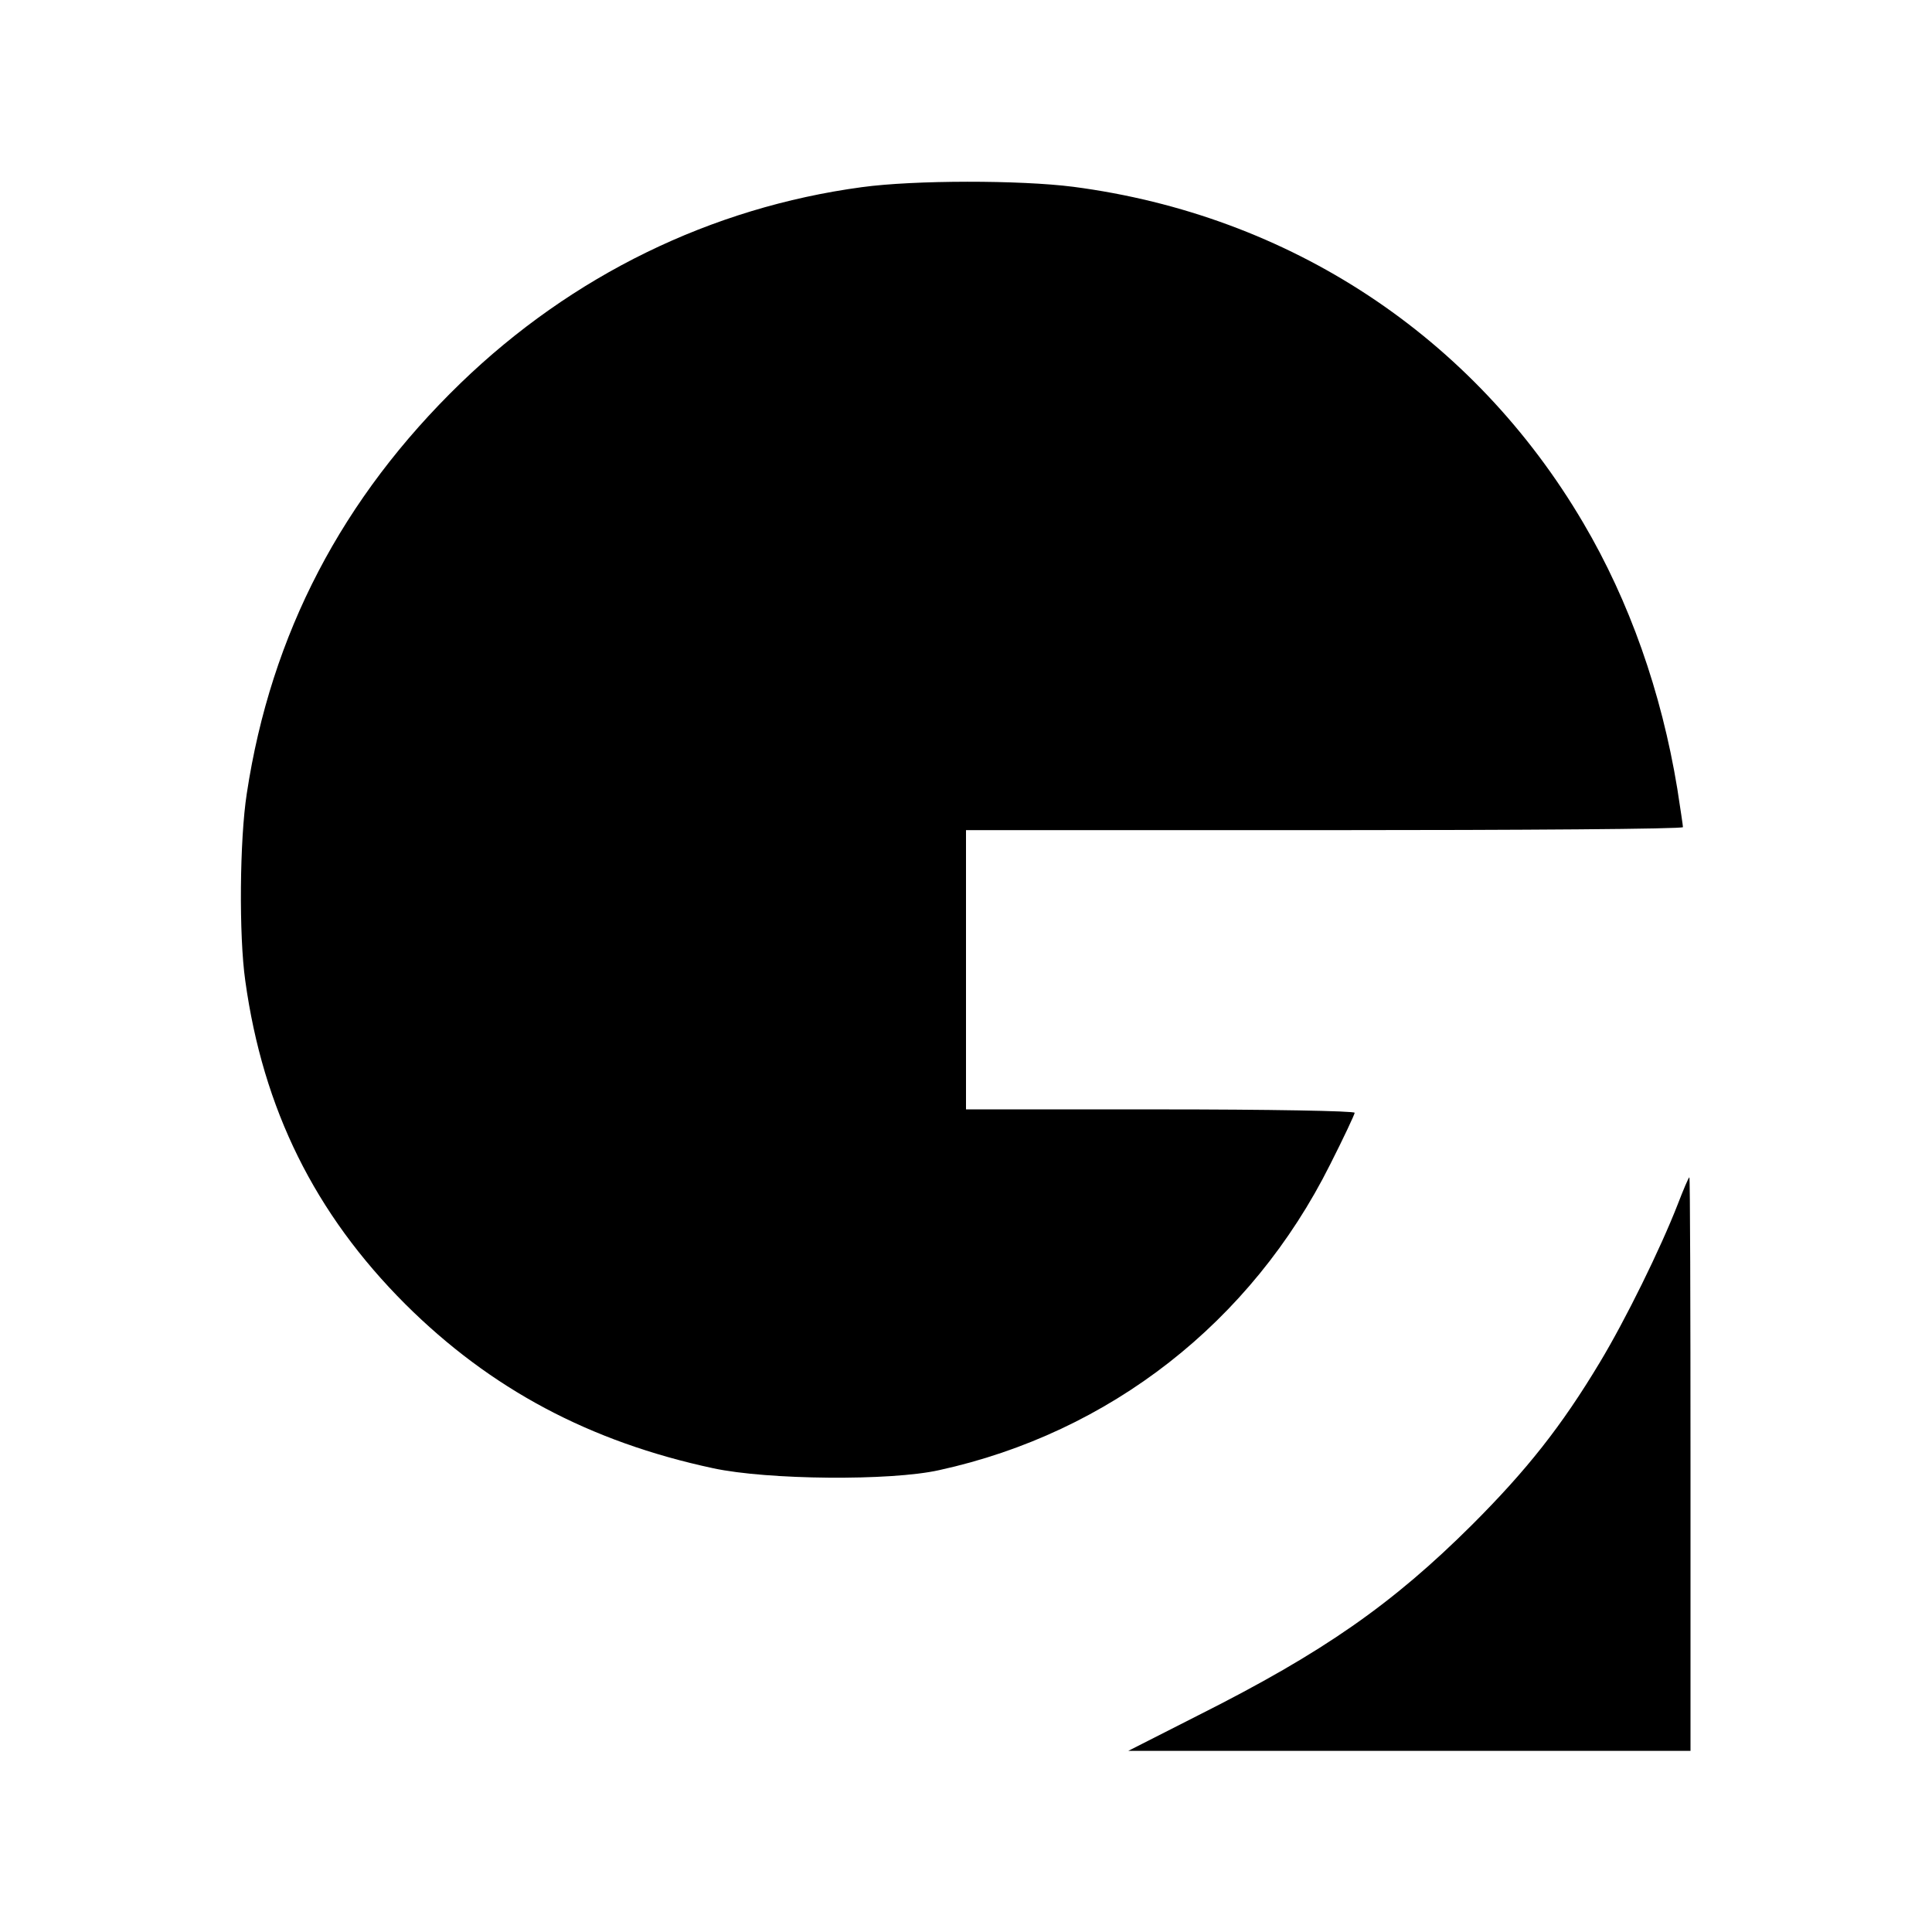
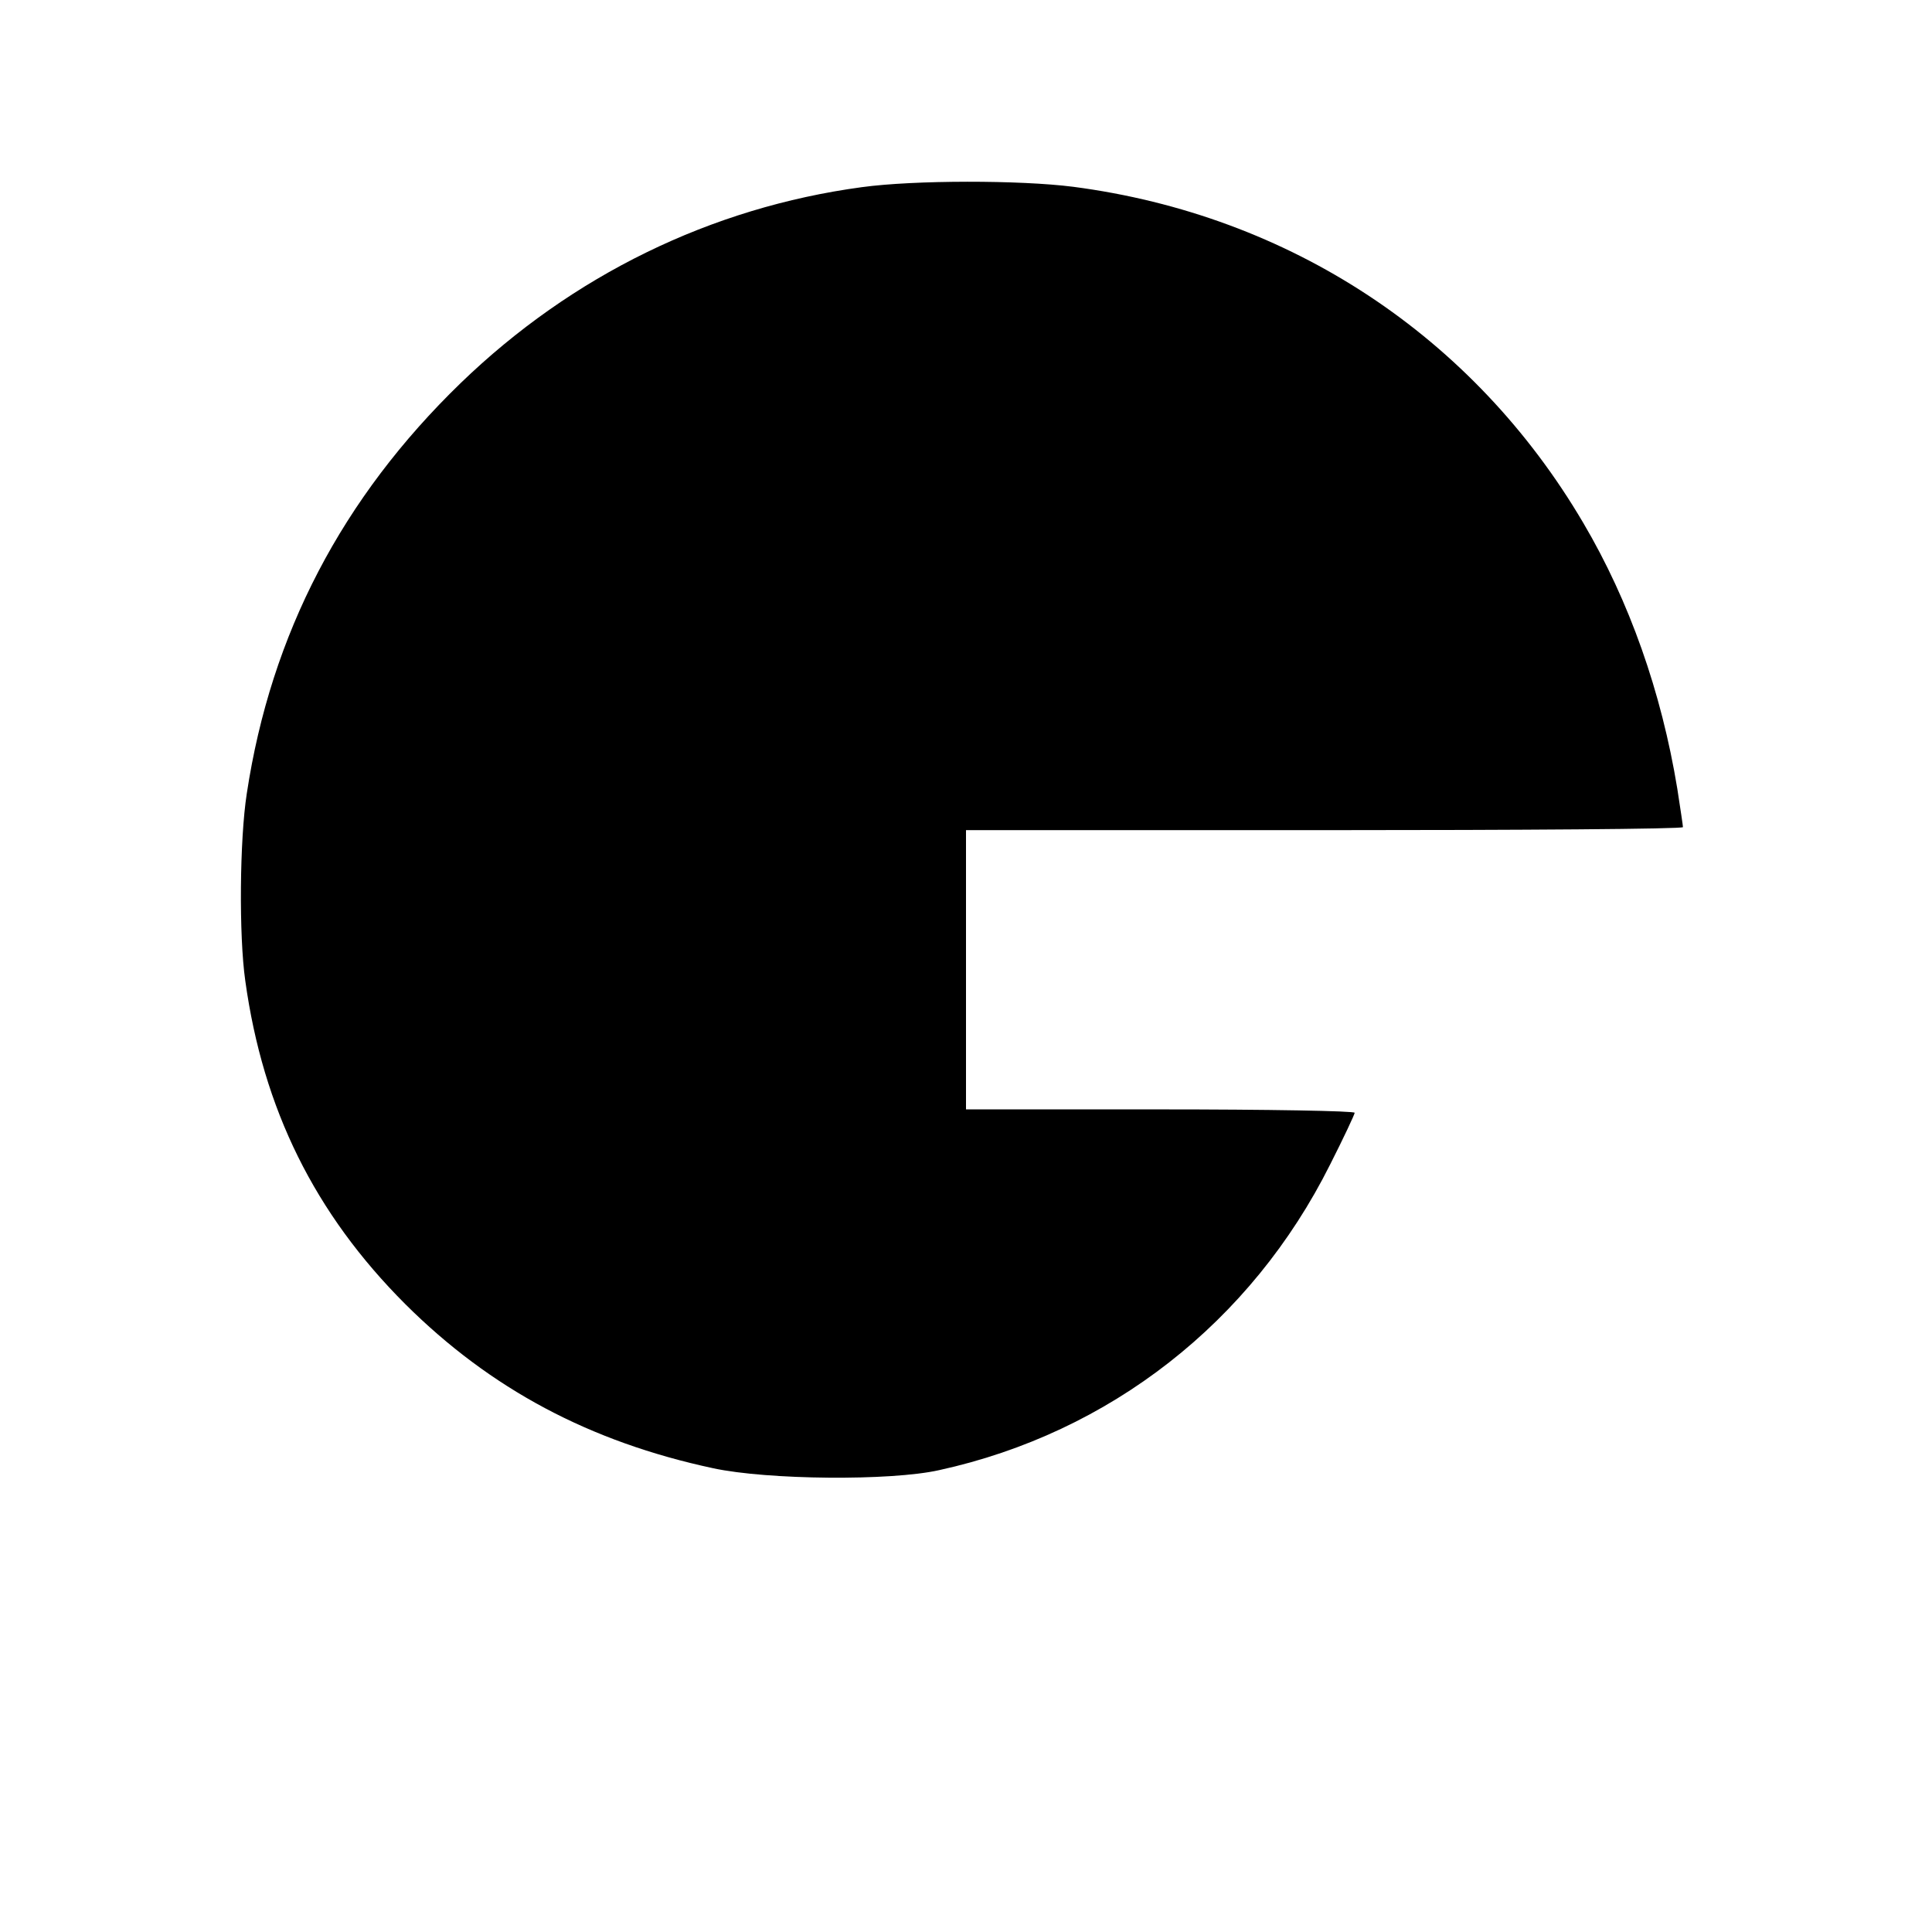
<svg xmlns="http://www.w3.org/2000/svg" version="1.0" width="512pt" height="512pt" viewBox="0 0 512 512" preserveAspectRatio="xMidYMid meet">
  <g transform="translate(0,512) scale(0.1,-0.1)" fill="#000000" stroke="none">
-     <path d="M2284 4624 c-400 -54 -768 -234 -1063 -519 -314 -304 -503 -665 -567 -1088 -19 -122 -21 -377 -4 -496 47 -340 184 -617 424 -857 226 -225 489 -365 816 -435 144 -31 470 -34 599 -5 452 99 827 392 1036 810 36 71 65 133 65 137 0 5 -232 9 -515 9 l-515 0 0 370 0 370 950 0 c523 0 950 3 950 8 0 4 -7 50 -15 102 -42 256 -127 497 -249 704 -291 495 -778 816 -1352 891 -141 18 -421 18 -560 -1z" />
-     <path d="M4446 1928 c-46 -118 -138 -305 -206 -418 -102 -170 -194 -286 -339 -431 -211 -210 -394 -338 -724 -504 l-187 -95 745 0 745 0 0 760 c0 418 -1 760 -3 760 -2 0 -16 -33 -31 -72z" />
+     <path d="M2284 4624 c-400 -54 -768 -234 -1063 -519 -314 -304 -503 -665 -567 -1088 -19 -122 -21 -377 -4 -496 47 -340 184 -617 424 -857 226 -225 489 -365 816 -435 144 -31 470 -34 599 -5 452 99 827 392 1036 810 36 71 65 133 65 137 0 5 -232 9 -515 9 l-515 0 0 370 0 370 950 0 c523 0 950 3 950 8 0 4 -7 50 -15 102 -42 256 -127 497 -249 704 -291 495 -778 816 -1352 891 -141 18 -421 18 -560 -1" />
  </g>
</svg>